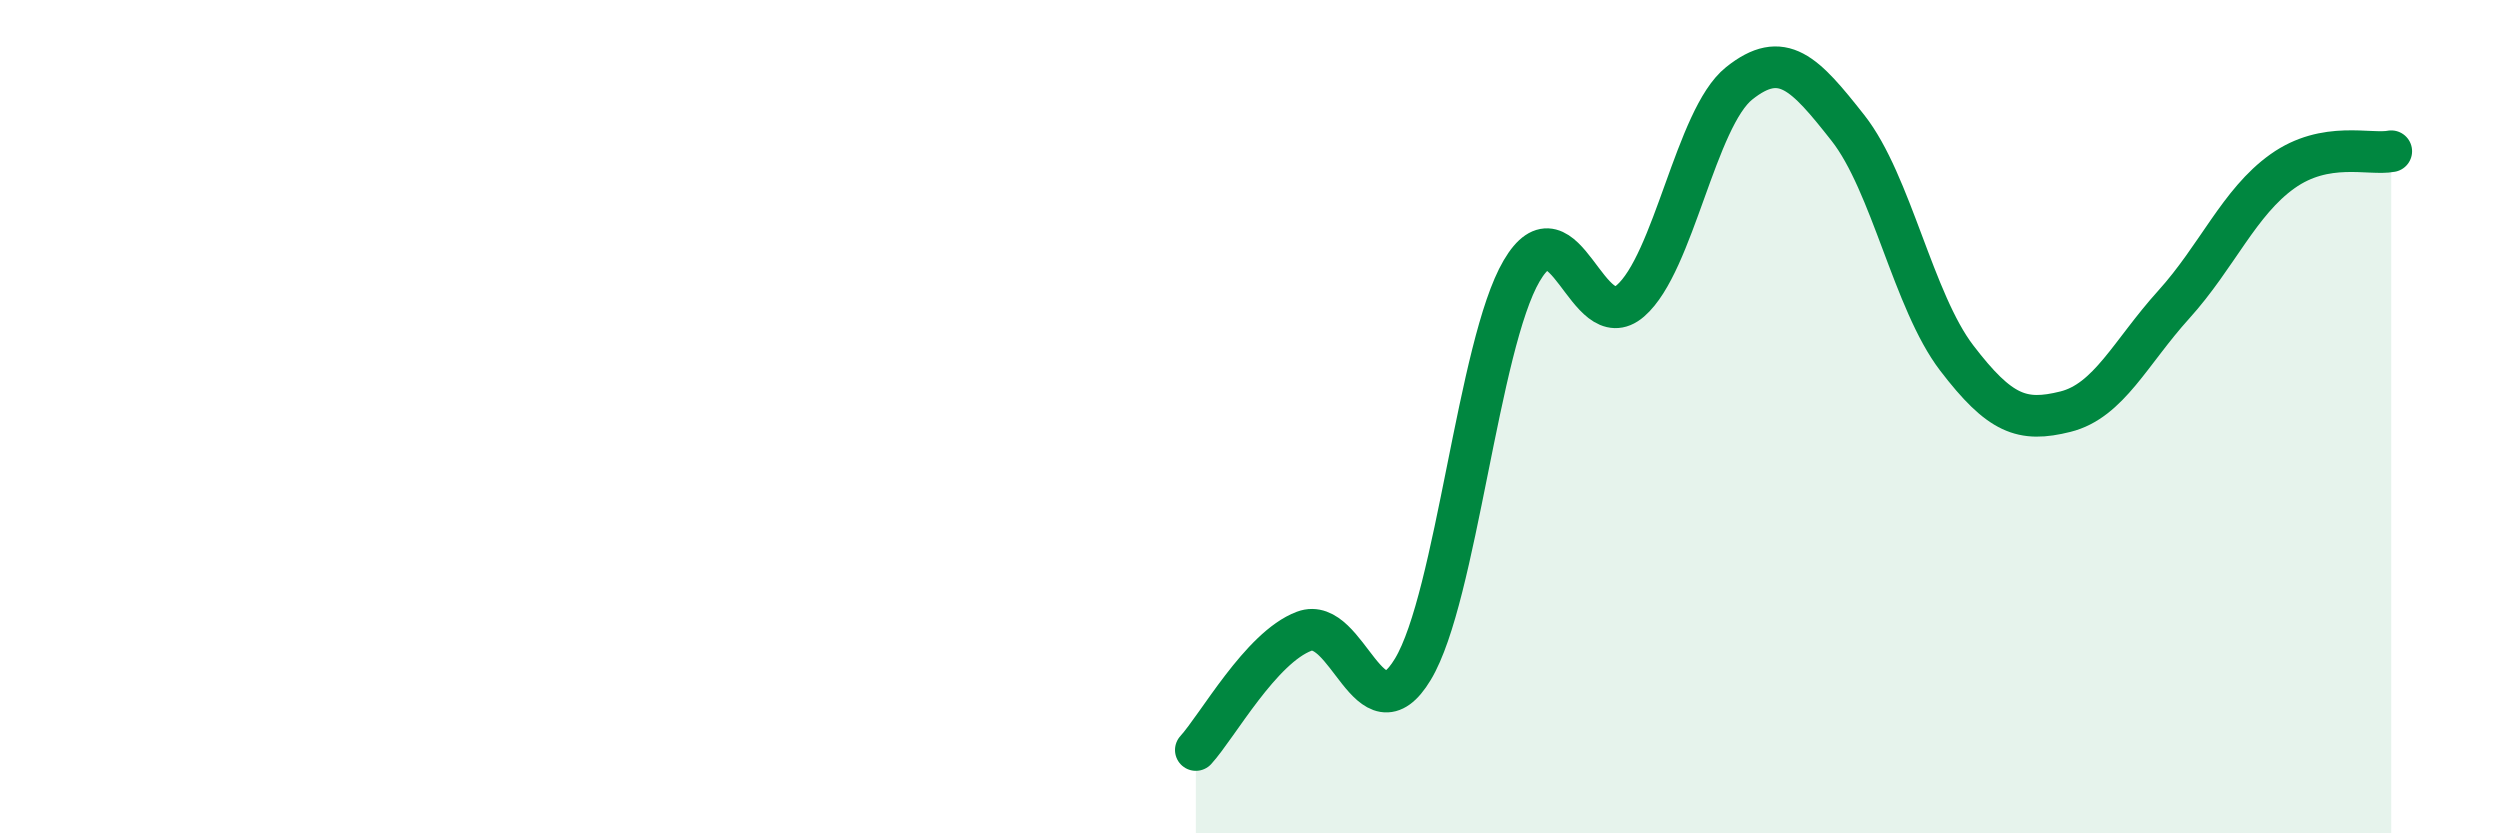
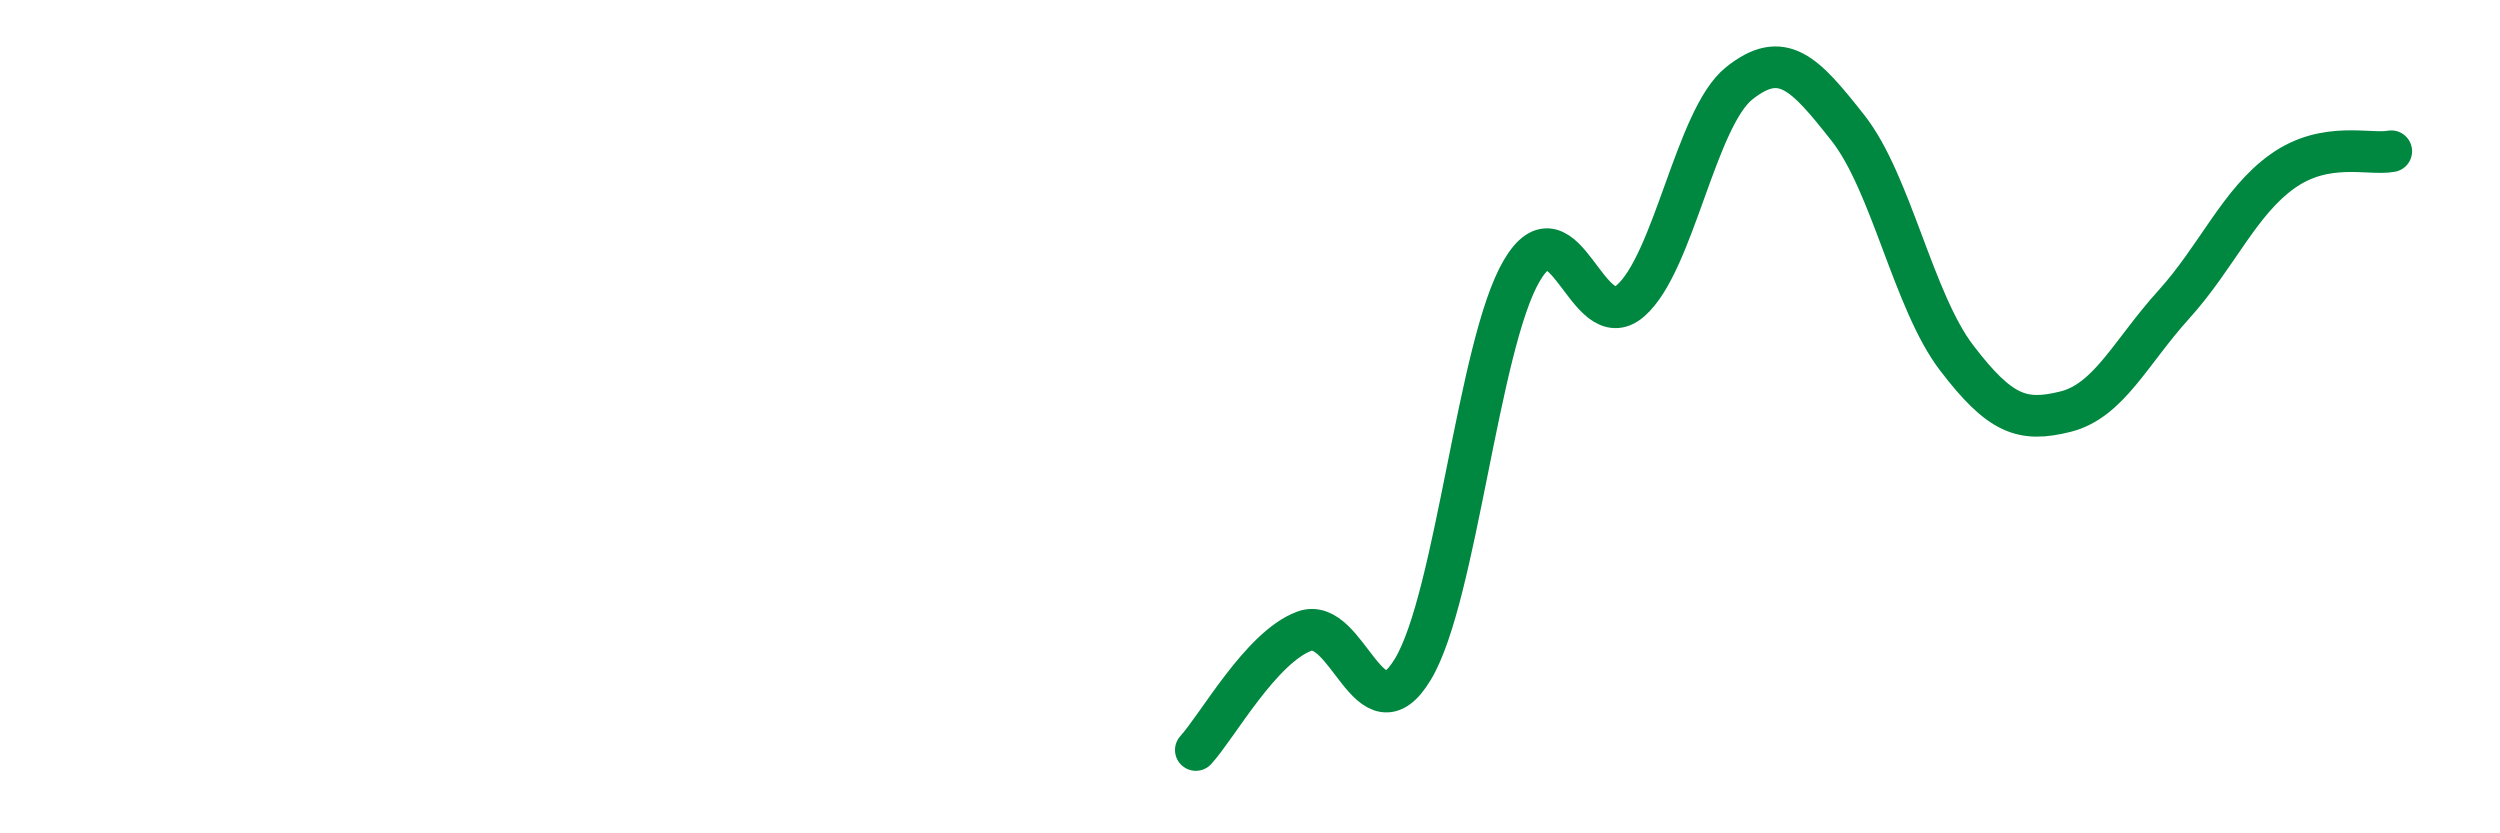
<svg xmlns="http://www.w3.org/2000/svg" width="60" height="20" viewBox="0 0 60 20">
-   <path d="M 28.7,18 C 29.22,17.43 30.26,15.54 31.3,15.15 C 32.34,14.76 32.87,17.79 33.91,16.06 C 34.95,14.33 35.48,8.27 36.52,6.5 C 37.56,4.73 38.09,8.12 39.13,7.22 C 40.17,6.32 40.7,2.83 41.74,2 C 42.78,1.17 43.31,1.75 44.35,3.07 C 45.39,4.39 45.92,7.23 46.96,8.59 C 48,9.95 48.53,10.14 49.57,9.88 C 50.61,9.62 51.13,8.46 52.17,7.31 C 53.21,6.16 53.74,4.85 54.78,4.11 C 55.82,3.37 56.87,3.73 57.39,3.63L57.39 20L28.7 20Z" fill="#008740" opacity="0.1" stroke-linecap="round" stroke-linejoin="round" />
  <path d="M 28.7,18 C 29.22,17.43 30.26,15.54 31.3,15.15 C 32.34,14.76 32.87,17.79 33.91,16.06 C 34.95,14.33 35.48,8.27 36.52,6.5 C 37.56,4.73 38.09,8.12 39.13,7.22 C 40.17,6.32 40.7,2.83 41.74,2 C 42.78,1.17 43.31,1.75 44.35,3.07 C 45.39,4.39 45.92,7.23 46.96,8.59 C 48,9.95 48.53,10.14 49.57,9.88 C 50.61,9.62 51.13,8.46 52.17,7.31 C 53.21,6.16 53.74,4.85 54.78,4.11 C 55.82,3.37 56.87,3.73 57.39,3.63" stroke="#008740" stroke-width="1" fill="none" stroke-linecap="round" stroke-linejoin="round" />
</svg>